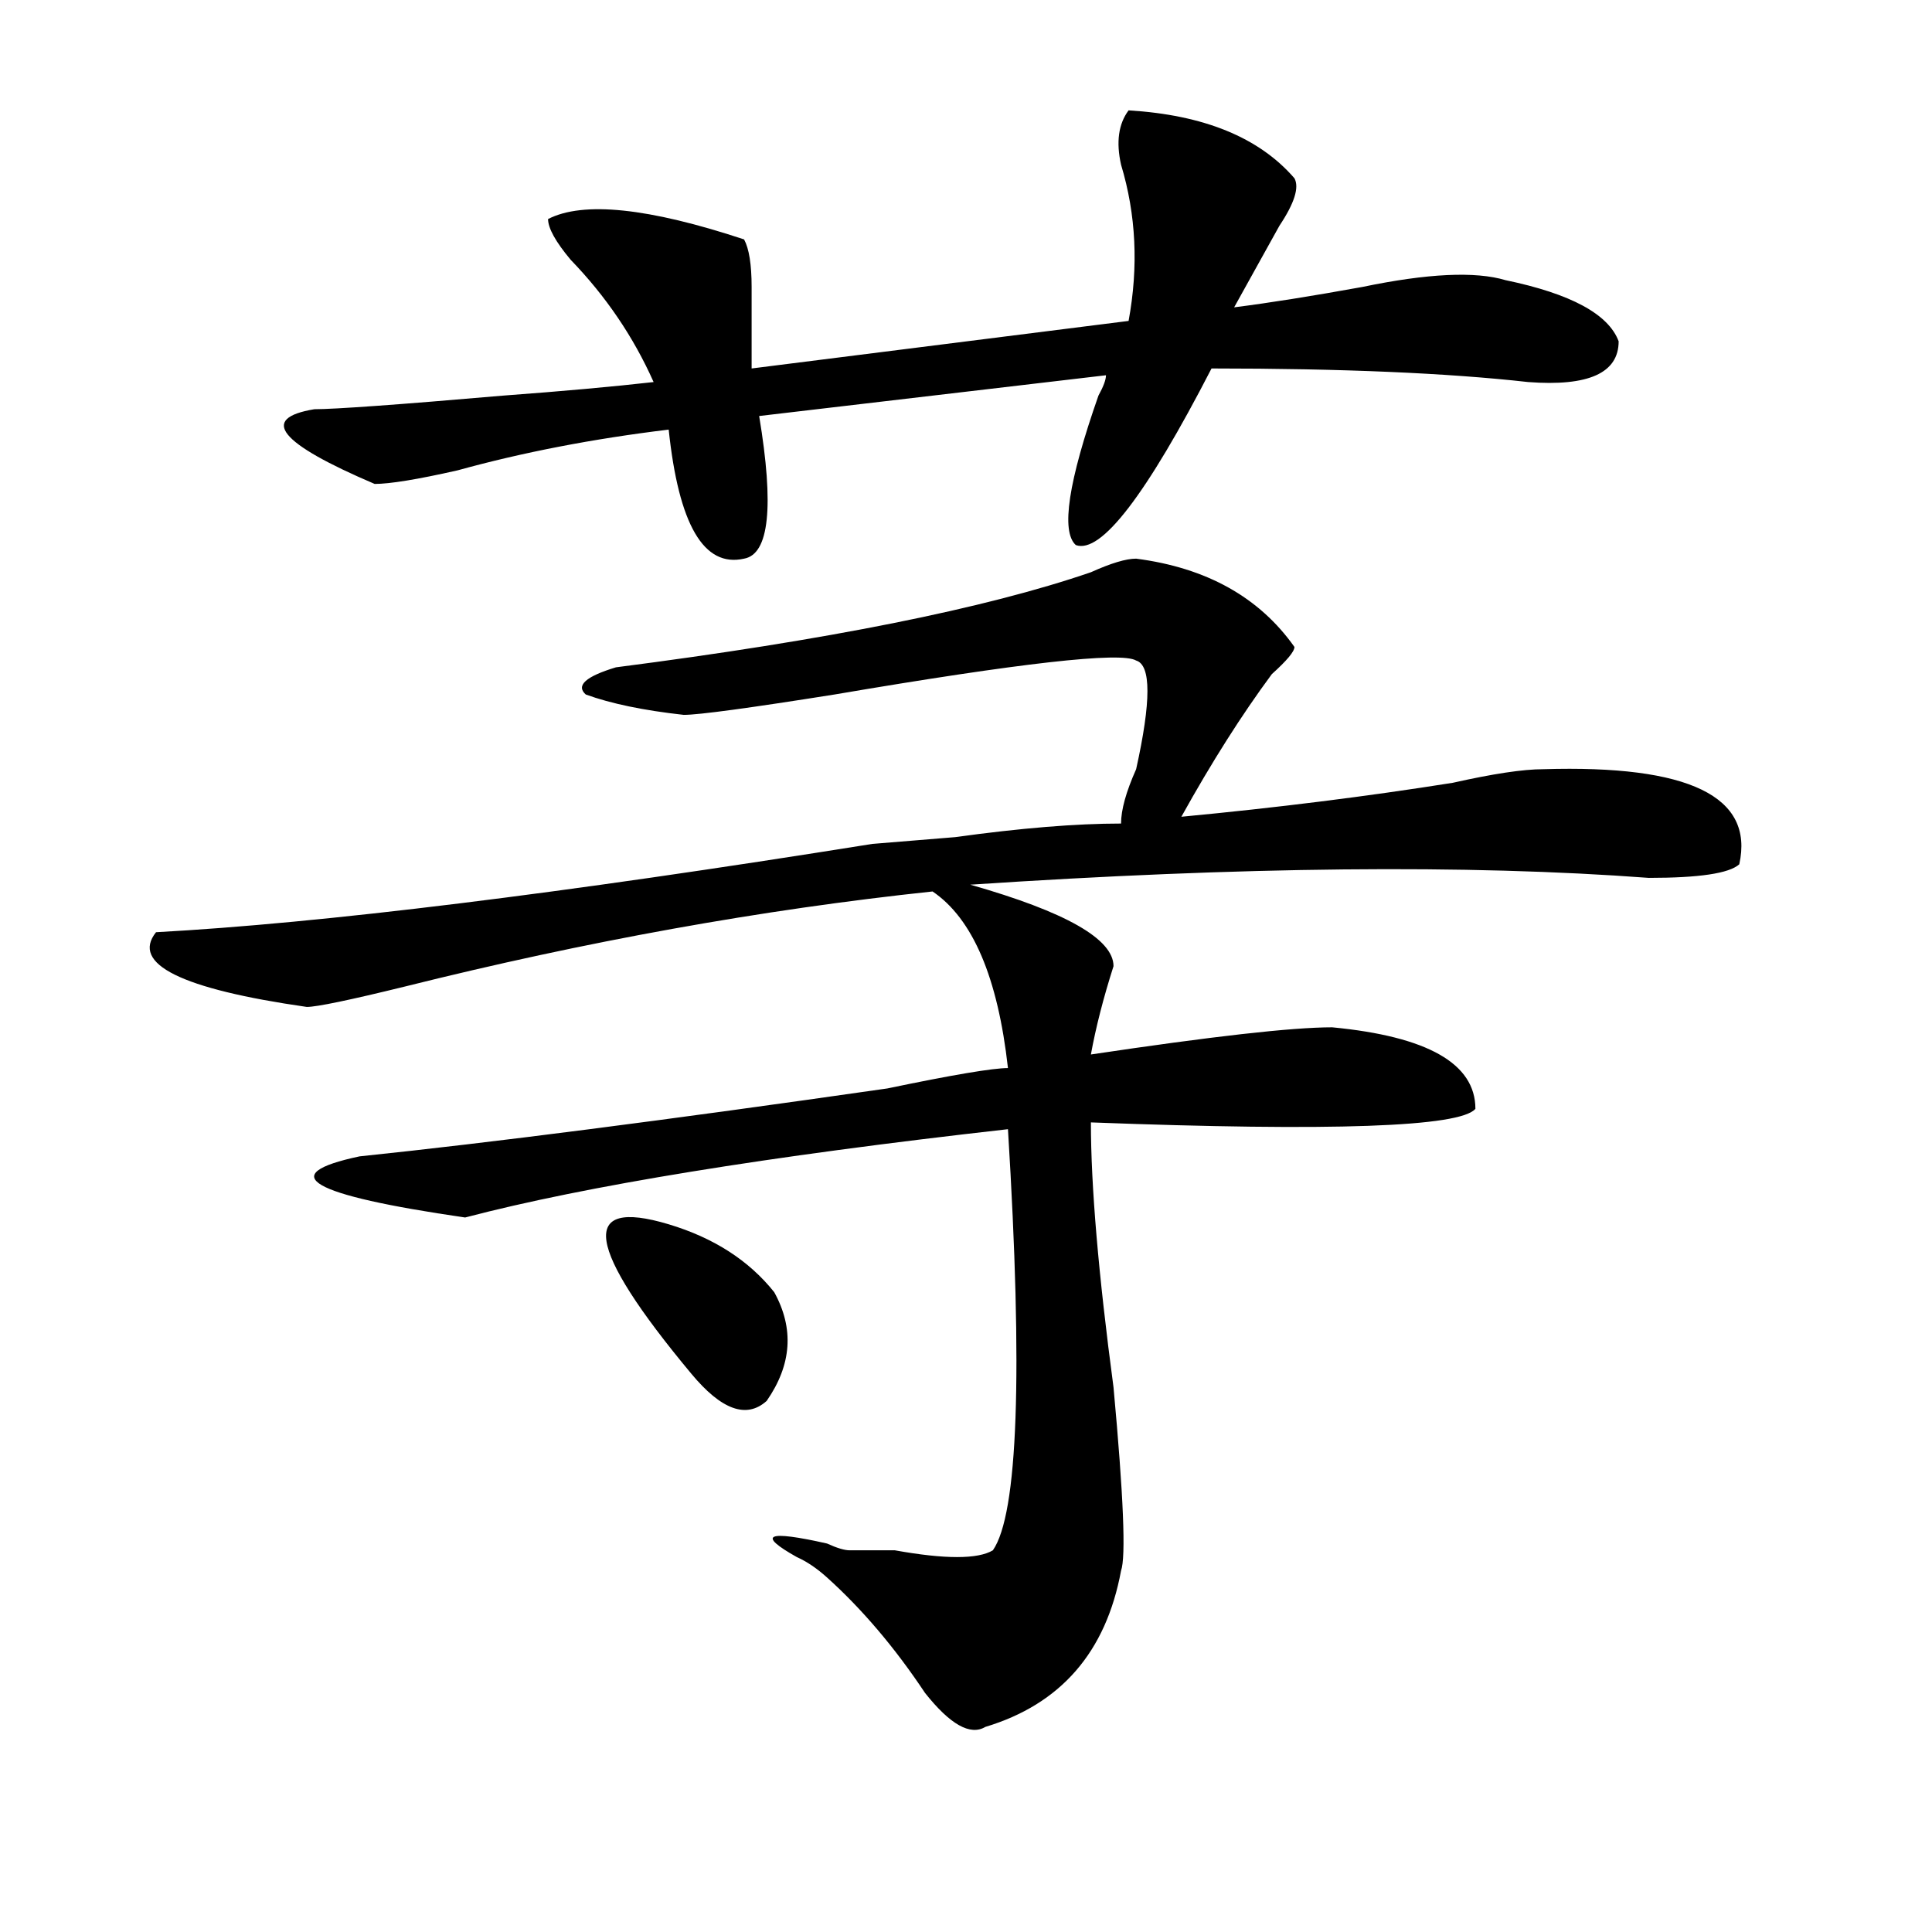
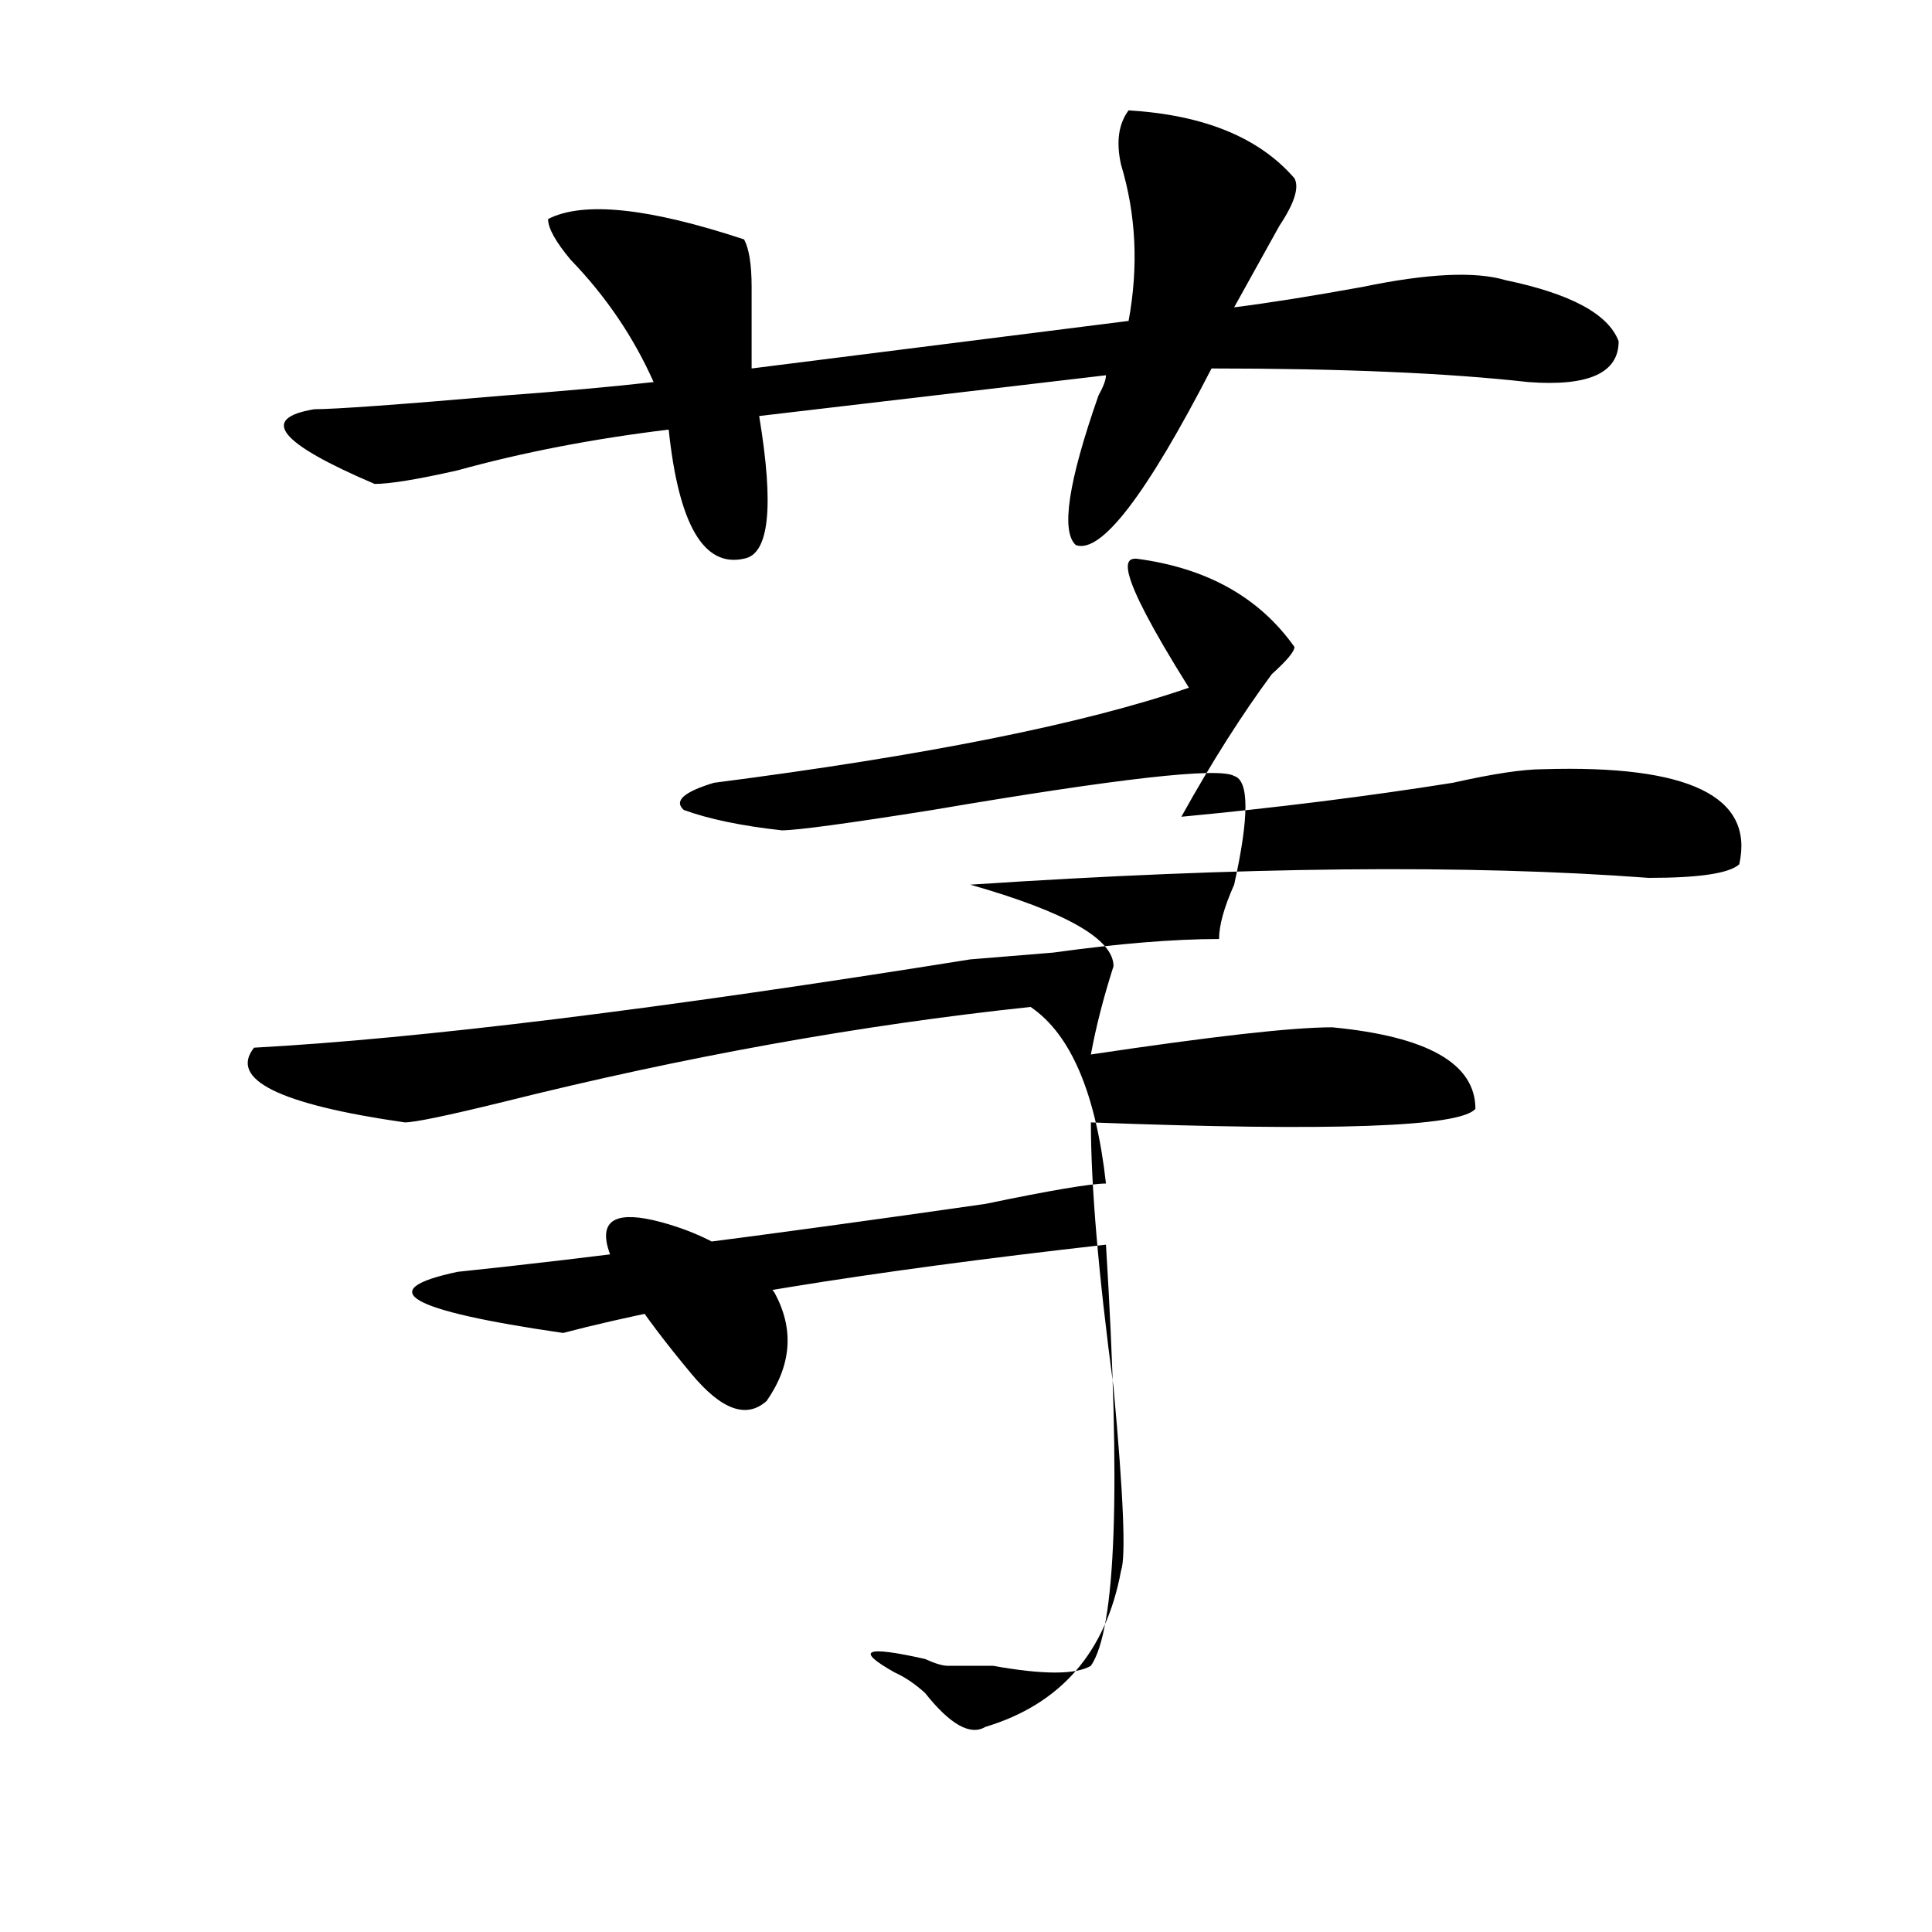
<svg xmlns="http://www.w3.org/2000/svg" version="1.1" id="图层_1" x="0px" y="0px" width="1000px" height="1000px" viewBox="0 0 1000 1000" enable-background="new 0 0 1000 1000" xml:space="preserve">
-   <path d="M588.059,289.156c36.401,4.725,63.718,19.94,81.949,45.703c0,2.362-3.902,7.031-11.707,14.063  c-15.609,21.094-31.219,45.703-46.828,73.828c49.389-4.669,96.217-10.547,140.484-17.578c20.792-4.669,36.401-7.031,46.828-7.031  c75.425-2.307,109.266,14.063,101.461,49.219c-5.244,4.725-20.854,7.031-46.828,7.031c-93.656-7.031-210.727-5.822-351.211,3.516  c49.389,14.063,74.145,28.125,74.145,42.188c-5.244,16.425-9.146,31.641-11.707,45.703c62.438-9.338,104.021-14.063,124.875-14.063  c49.389,4.725,74.145,18.787,74.145,42.188c-7.805,9.394-74.145,11.756-199.02,7.031c0,32.85,3.902,78.553,11.707,137.109  c5.183,56.25,6.463,87.891,3.902,94.922c-7.805,42.188-31.219,69.104-70.242,80.859c-7.805,4.669-18.231-1.209-31.219-17.578  c-15.609-23.456-32.561-43.396-50.73-59.766c-5.244-4.725-10.427-8.24-15.609-10.547c-20.854-11.7-15.609-14.063,15.609-7.031  c5.183,2.362,9.085,3.516,11.707,3.516c5.183,0,12.987,0,23.414,0c25.975,4.669,42.926,4.669,50.73,0  c12.987-18.731,15.609-91.406,7.805-217.969c-124.875,14.063-218.531,29.334-280.969,45.703c-80.669-11.7-98.9-22.247-54.633-31.641  c67.62-7.031,158.654-18.731,273.164-35.156c33.779-7.031,54.633-10.547,62.438-10.547c-5.244-46.856-18.231-77.344-39.023-91.406  c-88.474,9.394-179.508,25.818-273.164,49.219c-28.658,7.031-45.548,10.547-50.73,10.547c-65.06-9.338-91.096-22.247-78.047-38.672  c85.852-4.669,209.385-19.885,370.723-45.703l42.926-3.516c33.779-4.669,62.438-7.031,85.852-7.031  c0-7.031,2.561-16.369,7.805-28.125c7.805-35.156,7.805-53.888,0-56.25c-7.805-4.669-59.877,1.209-156.094,17.578  c-44.268,7.031-70.242,10.547-78.047,10.547c-20.854-2.307-37.743-5.822-50.73-10.547c-5.244-4.669,0-9.338,15.609-14.063  c109.266-14.063,191.215-30.432,245.848-49.219C575.01,291.519,582.814,289.156,588.059,289.156z M584.156,57.125  c39.023,2.362,67.62,14.063,85.852,35.156c2.561,4.725,0,12.909-7.805,24.609c-7.805,14.063-15.609,28.125-23.414,42.188  c18.17-2.307,40.304-5.822,66.34-10.547c33.779-7.031,58.535-8.185,74.145-3.516c33.779,7.031,53.291,17.578,58.535,31.641  c0,16.425-15.609,23.456-46.828,21.094c-41.646-4.669-96.278-7.031-163.898-7.031c-33.841,65.644-57.255,96.131-70.242,91.406  c-7.805-7.031-3.902-32.794,11.707-77.344c2.561-4.669,3.902-8.185,3.902-10.547l-179.508,21.094  c7.805,46.912,5.183,71.521-7.805,73.828c-20.854,4.725-33.841-17.578-39.023-66.797c-39.023,4.725-75.486,11.756-109.266,21.094  c-20.854,4.725-35.121,7.031-42.926,7.031c-49.45-21.094-59.877-33.947-31.219-38.672c10.365,0,42.926-2.307,97.559-7.031  c31.219-2.307,57.193-4.669,78.047-7.031c-10.427-23.4-24.756-44.494-42.926-63.281c-7.805-9.338-11.707-16.369-11.707-21.094  c18.17-9.338,52.011-5.822,101.461,10.547c2.561,4.725,3.902,12.909,3.902,24.609c0,14.063,0,28.125,0,42.188l195.117-24.609  c5.183-28.125,3.902-55.041-3.902-80.859C577.632,73.55,578.912,64.156,584.156,57.125z M346.113,633.688  c23.414,7.031,41.584,18.787,54.633,35.156c10.365,18.787,9.085,37.519-3.902,56.25c-10.427,9.394-23.414,4.725-39.023-14.063  C303.188,645.443,299.285,619.625,346.113,633.688z" />
+   <path d="M588.059,289.156c36.401,4.725,63.718,19.94,81.949,45.703c0,2.362-3.902,7.031-11.707,14.063  c-15.609,21.094-31.219,45.703-46.828,73.828c49.389-4.669,96.217-10.547,140.484-17.578c20.792-4.669,36.401-7.031,46.828-7.031  c75.425-2.307,109.266,14.063,101.461,49.219c-5.244,4.725-20.854,7.031-46.828,7.031c-93.656-7.031-210.727-5.822-351.211,3.516  c49.389,14.063,74.145,28.125,74.145,42.188c-5.244,16.425-9.146,31.641-11.707,45.703c62.438-9.338,104.021-14.063,124.875-14.063  c49.389,4.725,74.145,18.787,74.145,42.188c-7.805,9.394-74.145,11.756-199.02,7.031c0,32.85,3.902,78.553,11.707,137.109  c5.183,56.25,6.463,87.891,3.902,94.922c-7.805,42.188-31.219,69.104-70.242,80.859c-7.805,4.669-18.231-1.209-31.219-17.578  c-5.244-4.725-10.427-8.24-15.609-10.547c-20.854-11.7-15.609-14.063,15.609-7.031  c5.183,2.362,9.085,3.516,11.707,3.516c5.183,0,12.987,0,23.414,0c25.975,4.669,42.926,4.669,50.73,0  c12.987-18.731,15.609-91.406,7.805-217.969c-124.875,14.063-218.531,29.334-280.969,45.703c-80.669-11.7-98.9-22.247-54.633-31.641  c67.62-7.031,158.654-18.731,273.164-35.156c33.779-7.031,54.633-10.547,62.438-10.547c-5.244-46.856-18.231-77.344-39.023-91.406  c-88.474,9.394-179.508,25.818-273.164,49.219c-28.658,7.031-45.548,10.547-50.73,10.547c-65.06-9.338-91.096-22.247-78.047-38.672  c85.852-4.669,209.385-19.885,370.723-45.703l42.926-3.516c33.779-4.669,62.438-7.031,85.852-7.031  c0-7.031,2.561-16.369,7.805-28.125c7.805-35.156,7.805-53.888,0-56.25c-7.805-4.669-59.877,1.209-156.094,17.578  c-44.268,7.031-70.242,10.547-78.047,10.547c-20.854-2.307-37.743-5.822-50.73-10.547c-5.244-4.669,0-9.338,15.609-14.063  c109.266-14.063,191.215-30.432,245.848-49.219C575.01,291.519,582.814,289.156,588.059,289.156z M584.156,57.125  c39.023,2.362,67.62,14.063,85.852,35.156c2.561,4.725,0,12.909-7.805,24.609c-7.805,14.063-15.609,28.125-23.414,42.188  c18.17-2.307,40.304-5.822,66.34-10.547c33.779-7.031,58.535-8.185,74.145-3.516c33.779,7.031,53.291,17.578,58.535,31.641  c0,16.425-15.609,23.456-46.828,21.094c-41.646-4.669-96.278-7.031-163.898-7.031c-33.841,65.644-57.255,96.131-70.242,91.406  c-7.805-7.031-3.902-32.794,11.707-77.344c2.561-4.669,3.902-8.185,3.902-10.547l-179.508,21.094  c7.805,46.912,5.183,71.521-7.805,73.828c-20.854,4.725-33.841-17.578-39.023-66.797c-39.023,4.725-75.486,11.756-109.266,21.094  c-20.854,4.725-35.121,7.031-42.926,7.031c-49.45-21.094-59.877-33.947-31.219-38.672c10.365,0,42.926-2.307,97.559-7.031  c31.219-2.307,57.193-4.669,78.047-7.031c-10.427-23.4-24.756-44.494-42.926-63.281c-7.805-9.338-11.707-16.369-11.707-21.094  c18.17-9.338,52.011-5.822,101.461,10.547c2.561,4.725,3.902,12.909,3.902,24.609c0,14.063,0,28.125,0,42.188l195.117-24.609  c5.183-28.125,3.902-55.041-3.902-80.859C577.632,73.55,578.912,64.156,584.156,57.125z M346.113,633.688  c23.414,7.031,41.584,18.787,54.633,35.156c10.365,18.787,9.085,37.519-3.902,56.25c-10.427,9.394-23.414,4.725-39.023-14.063  C303.188,645.443,299.285,619.625,346.113,633.688z" />
</svg>